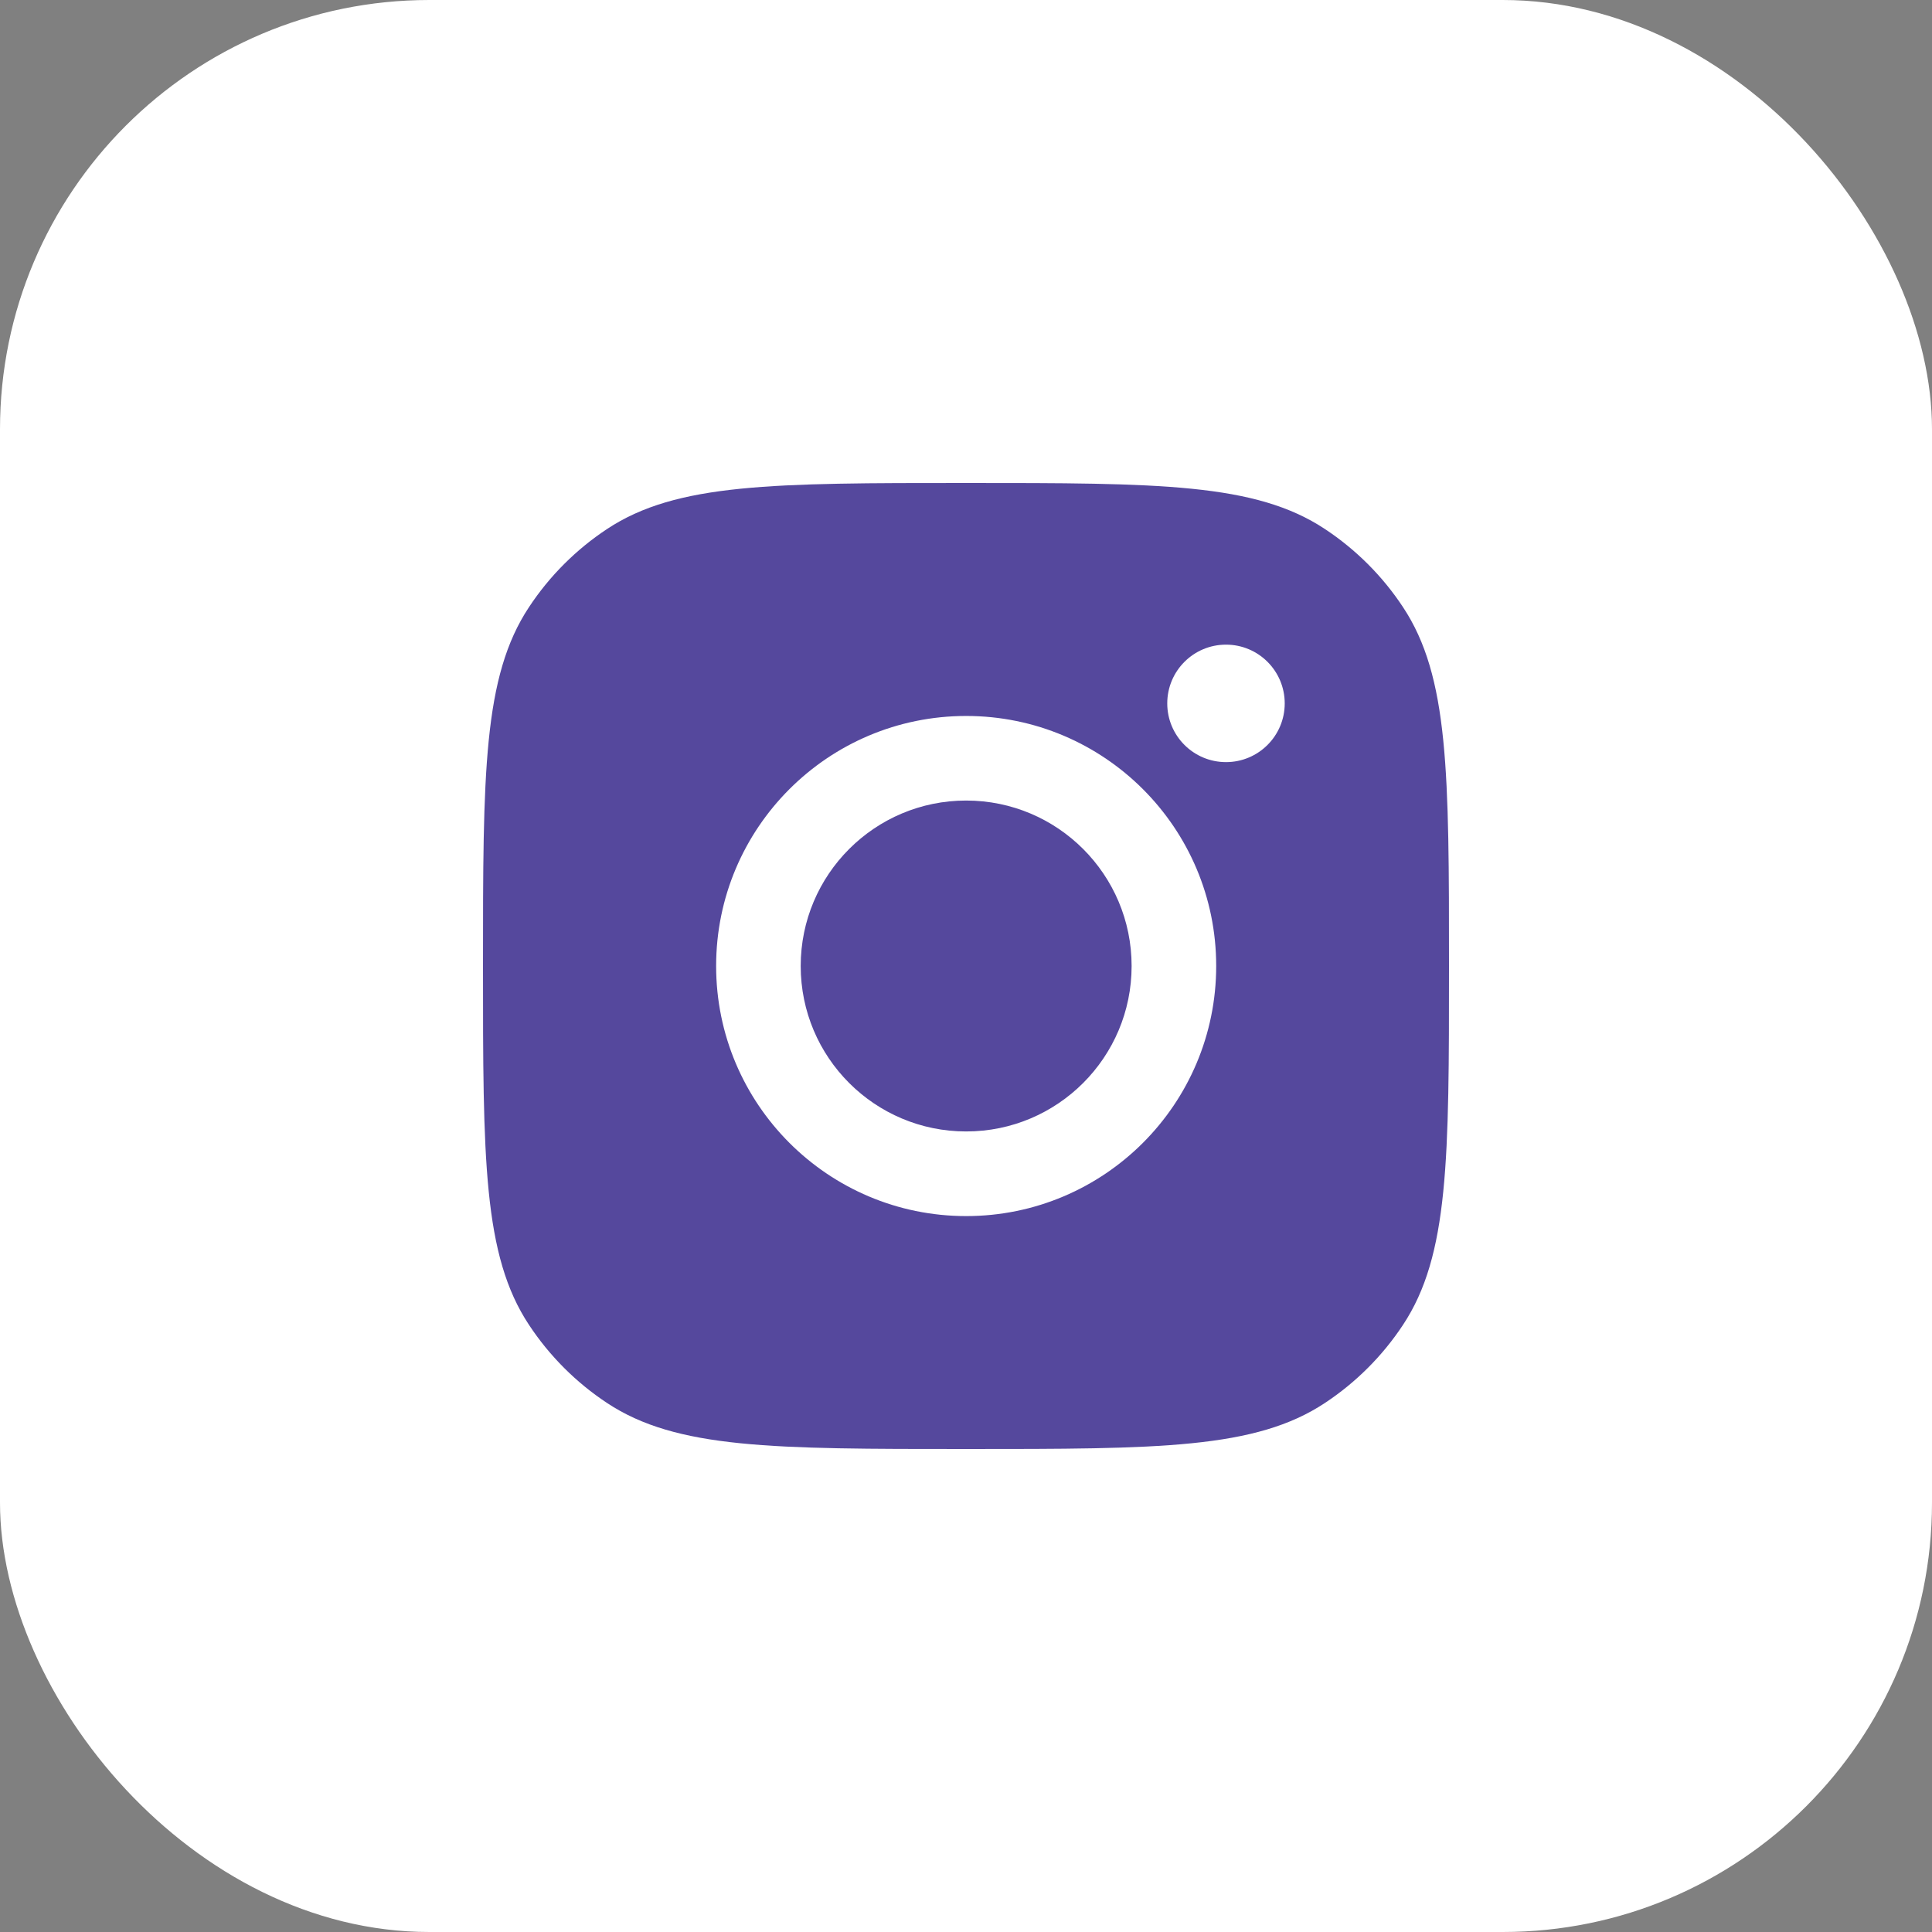
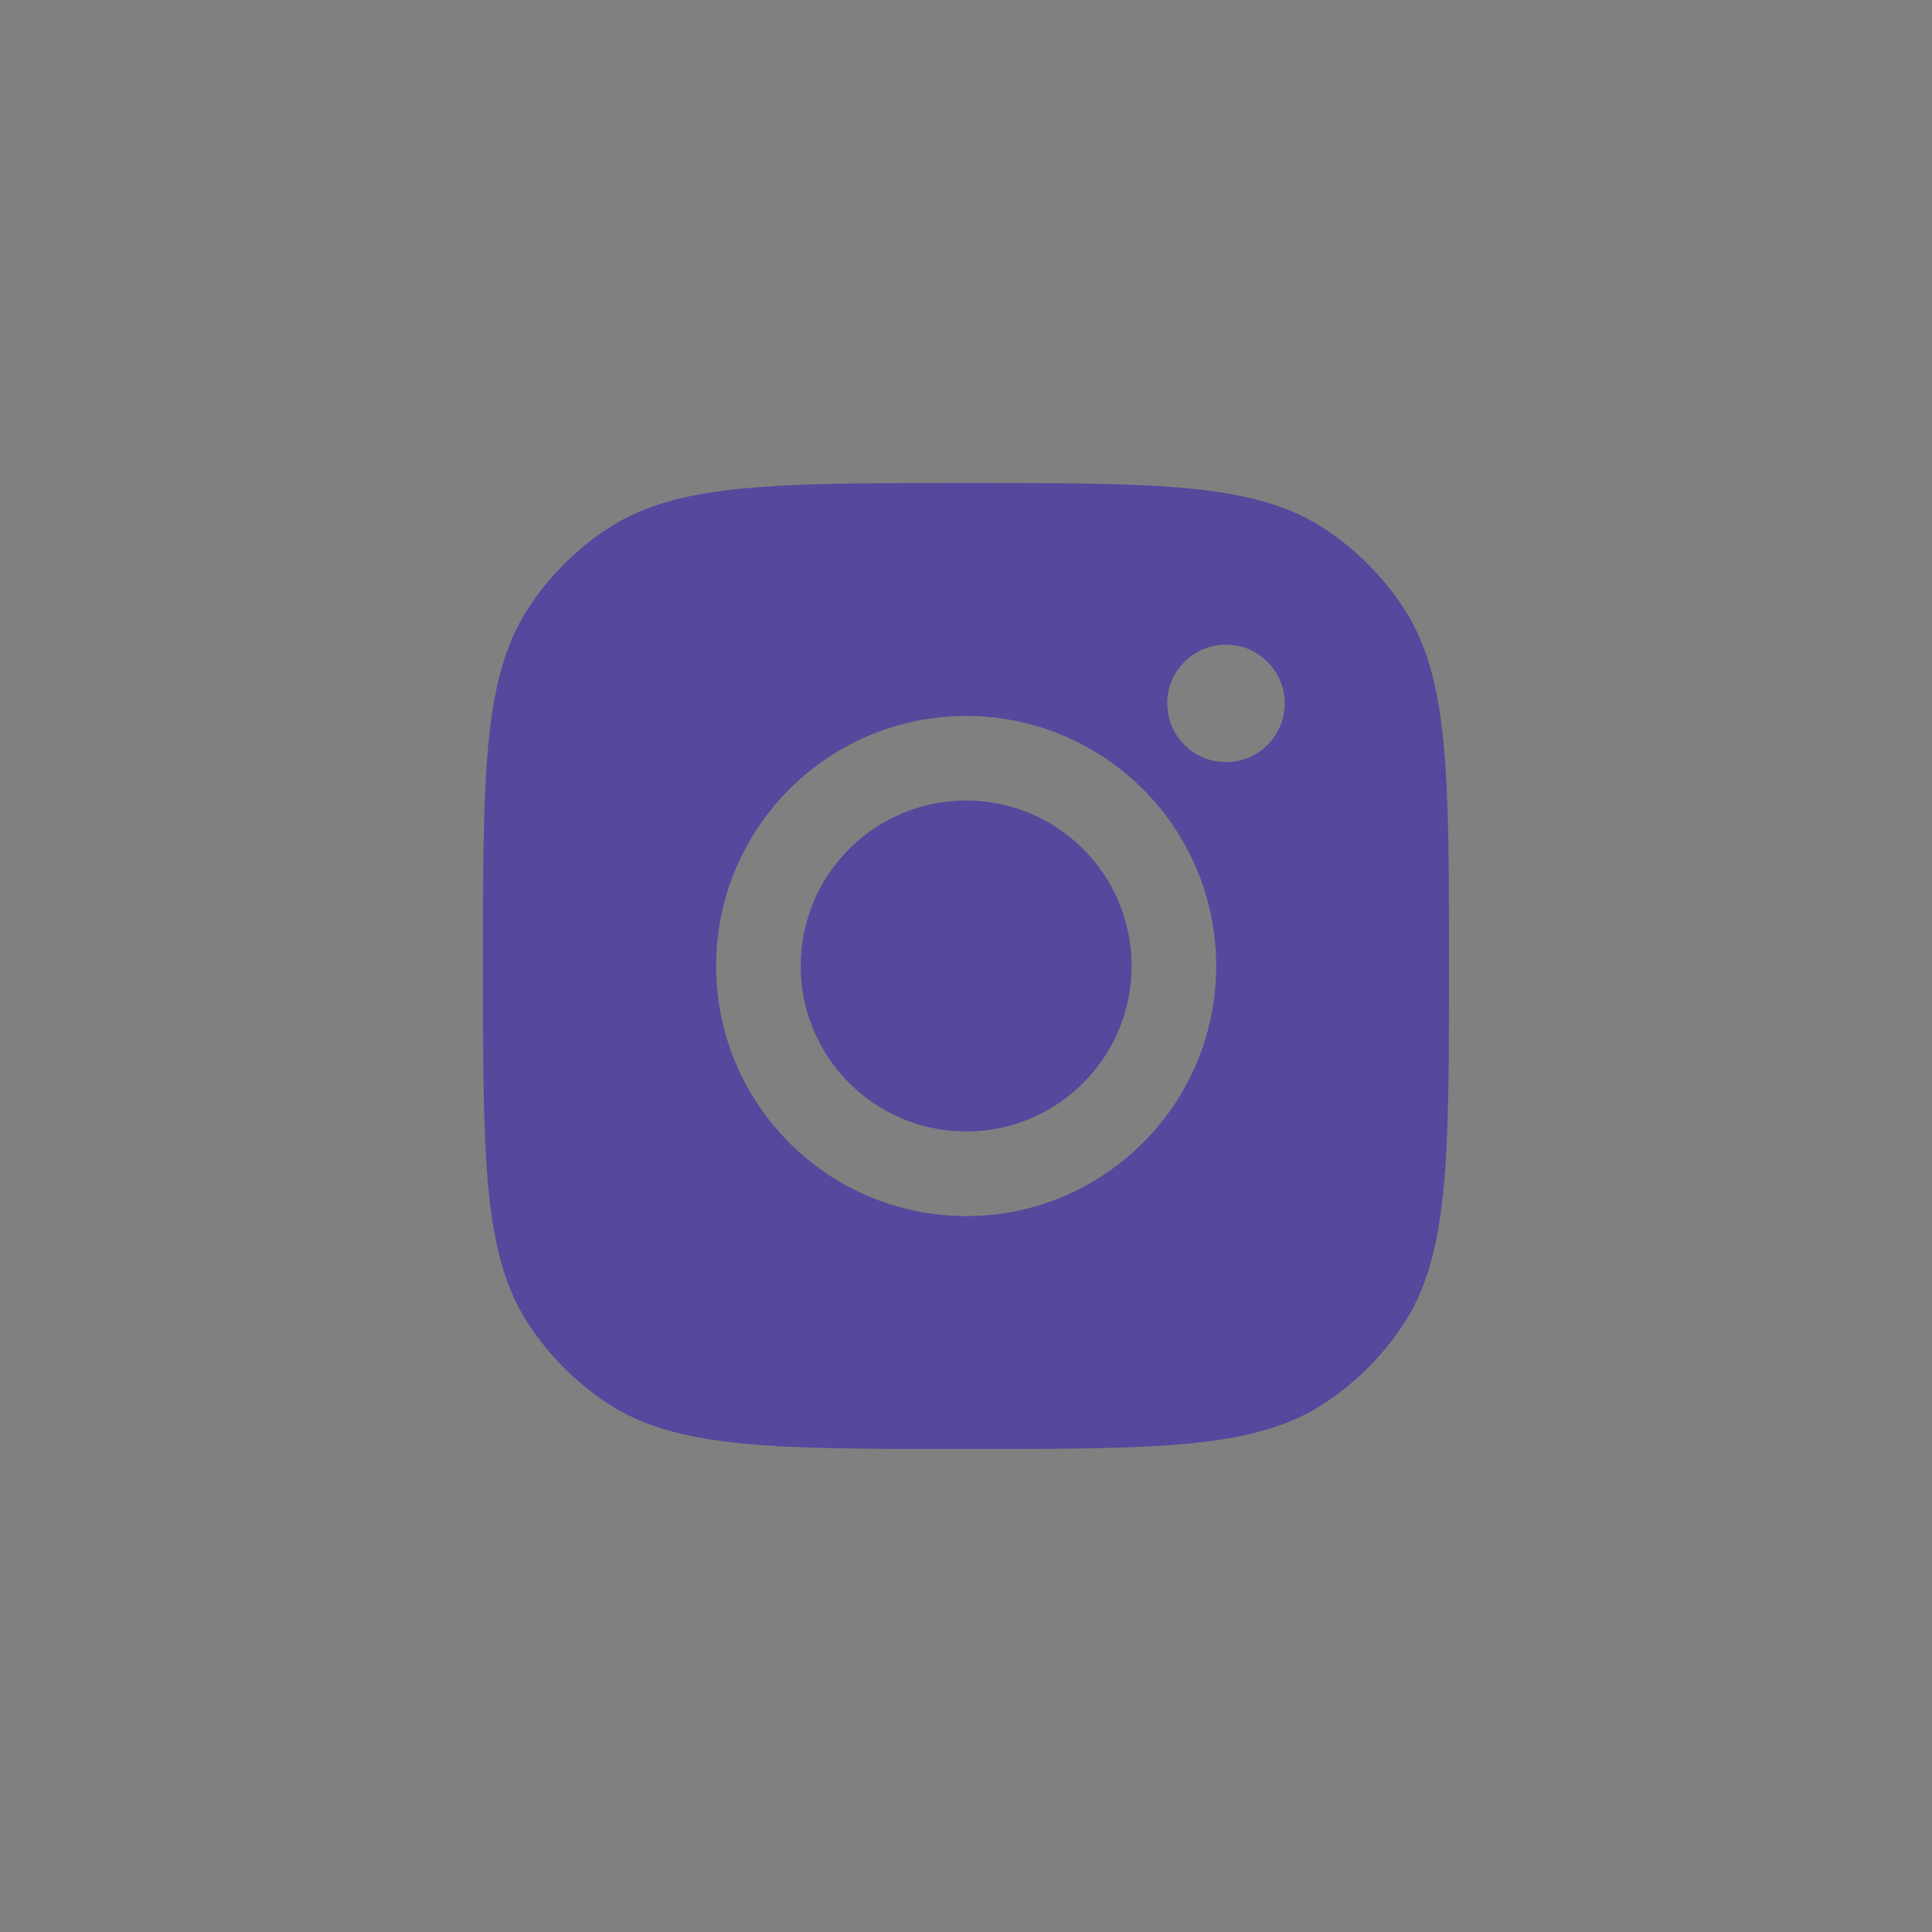
<svg xmlns="http://www.w3.org/2000/svg" width="36" height="36" viewBox="0 0 36 36" fill="none">
  <rect x="0" y="0" width="36" height="36" fill="#808080" stroke="none" />
-   <rect x="-0" width="36" height="36" rx="8" fill="white" />
  <path fill-rule="evenodd" clip-rule="evenodd" d="M9 18C9 14.405 9 12.607 9.857 11.313C10.239 10.734 10.734 10.239 11.312 9.857C12.607 9 14.405 9 18 9C21.595 9 23.393 9 24.687 9.857C25.265 10.239 25.761 10.734 26.143 11.313C27 12.607 27 14.405 27 18C27 21.595 27 23.393 26.143 24.687C25.761 25.266 25.265 25.761 24.687 26.143C23.393 27 21.595 27 18 27C14.405 27 12.607 27 11.312 26.143C10.734 25.761 10.239 25.266 9.857 24.687C9 23.393 9 21.595 9 18ZM22.662 18C22.662 20.573 20.576 22.66 18.003 22.66C15.43 22.66 13.344 20.573 13.344 18C13.344 15.427 15.43 13.341 18.003 13.341C20.576 13.341 22.662 15.427 22.662 18ZM18.003 21.083C19.706 21.083 21.086 19.703 21.086 18C21.086 16.297 19.706 14.917 18.003 14.917C16.3 14.917 14.92 16.297 14.92 18C14.92 19.703 16.3 21.083 18.003 21.083ZM22.845 14.201C23.449 14.201 23.939 13.711 23.939 13.107C23.939 12.502 23.449 12.012 22.845 12.012C22.24 12.012 21.75 12.502 21.75 13.107C21.75 13.711 22.24 14.201 22.845 14.201Z" fill="#55489D" />
</svg>